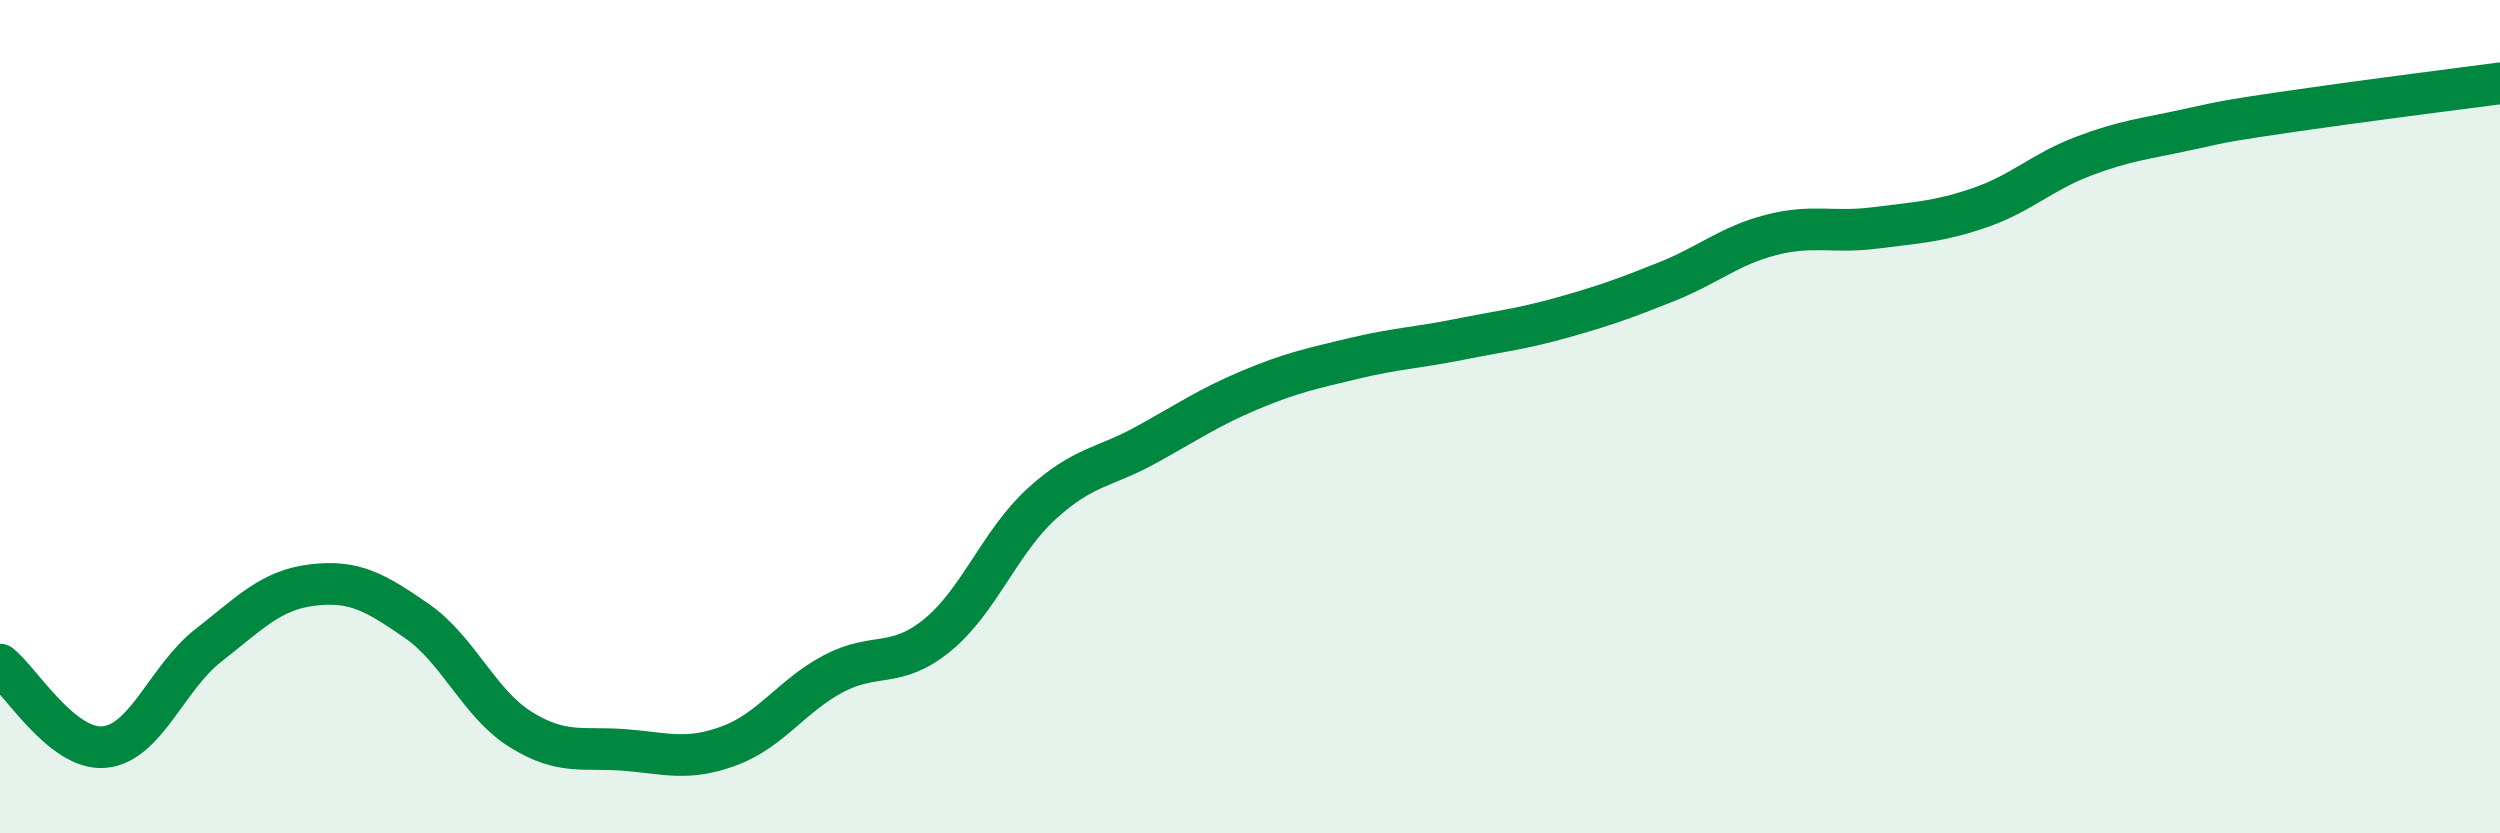
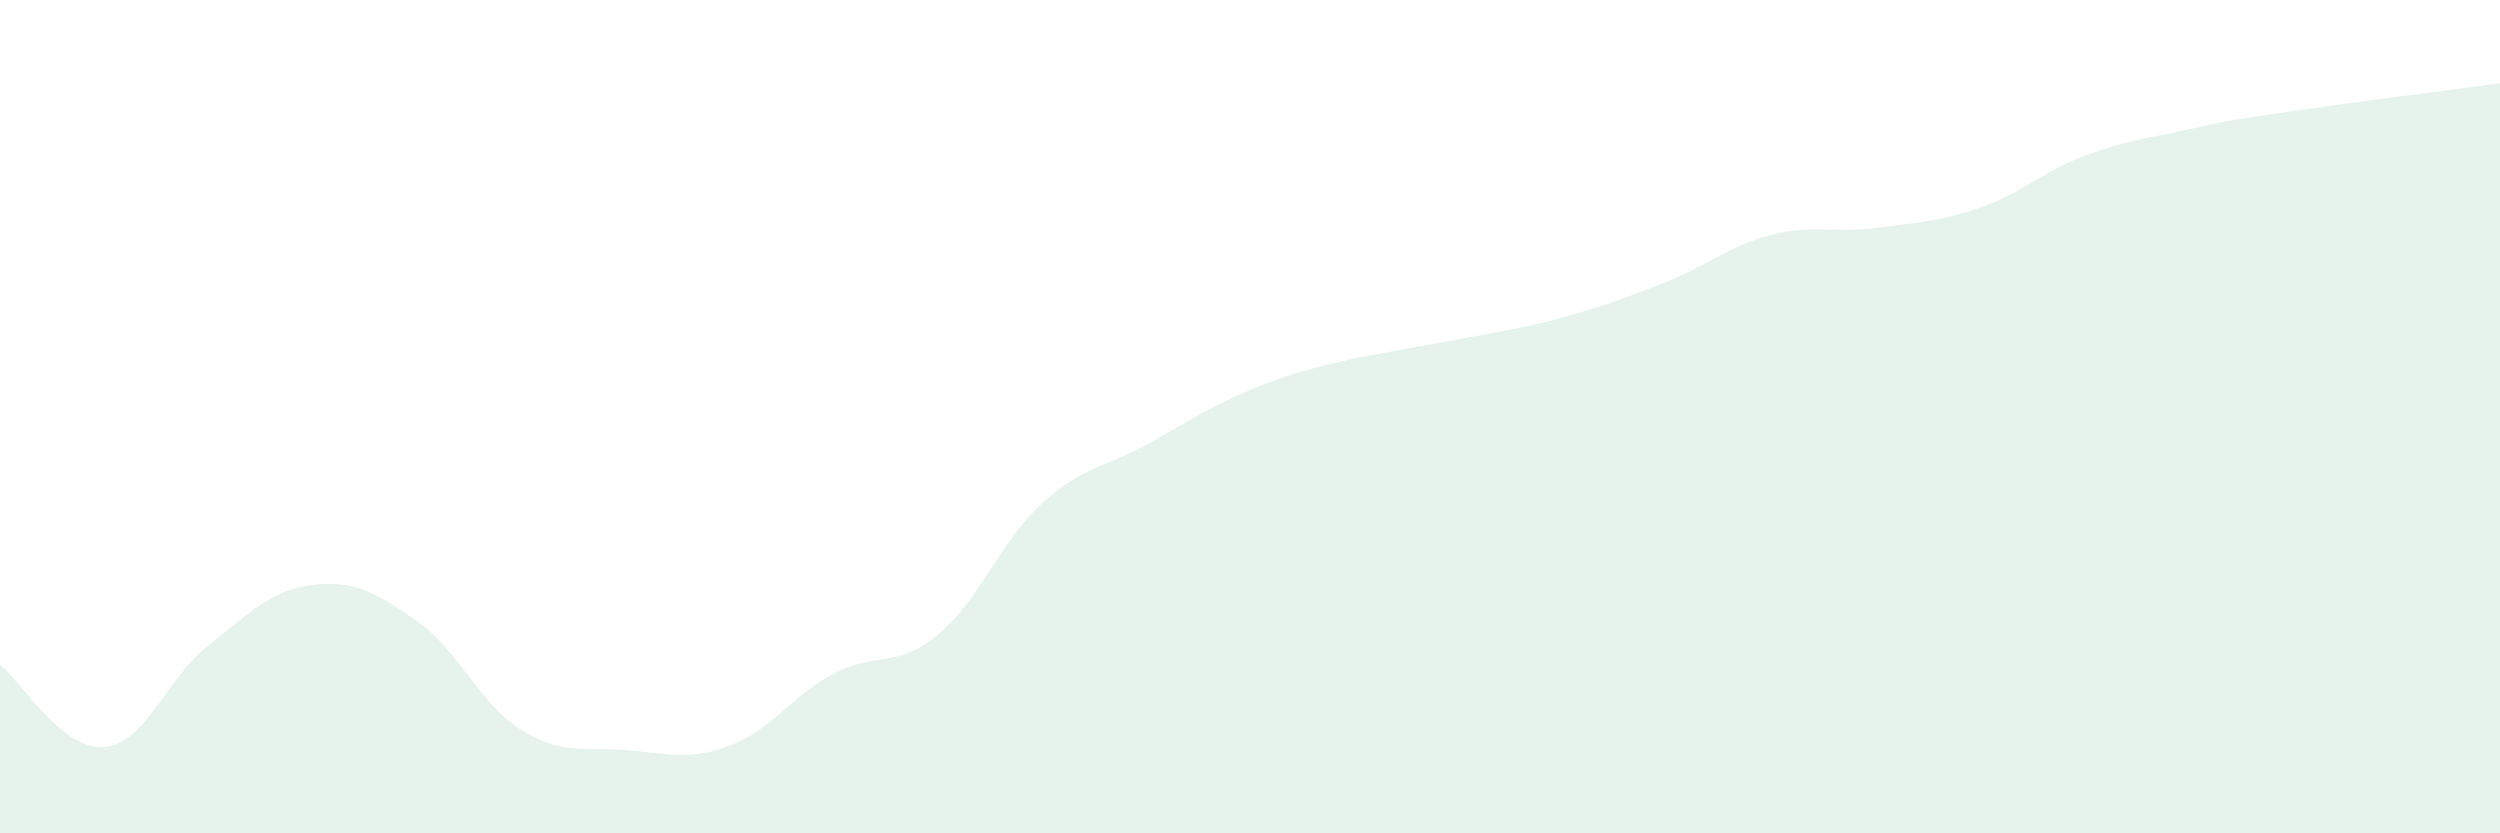
<svg xmlns="http://www.w3.org/2000/svg" width="60" height="20" viewBox="0 0 60 20">
-   <path d="M 0,15.95 C 0.5,16.35 1.5,18.02 2.5,17.93 C 3.5,17.84 4,16.27 5,15.49 C 6,14.71 6.5,14.16 7.5,14.04 C 8.5,13.92 9,14.21 10,14.9 C 11,15.59 11.5,16.89 12.5,17.51 C 13.5,18.13 14,17.92 15,18 C 16,18.08 16.5,18.27 17.5,17.9 C 18.5,17.53 19,16.7 20,16.17 C 21,15.64 21.5,16.06 22.5,15.24 C 23.5,14.42 24,13 25,12.09 C 26,11.18 26.5,11.23 27.5,10.68 C 28.5,10.13 29,9.78 30,9.36 C 31,8.94 31.5,8.84 32.5,8.6 C 33.5,8.36 34,8.35 35,8.15 C 36,7.95 36.5,7.9 37.5,7.62 C 38.5,7.34 39,7.16 40,6.76 C 41,6.36 41.5,5.9 42.5,5.64 C 43.5,5.38 44,5.6 45,5.47 C 46,5.34 46.5,5.33 47.5,4.99 C 48.5,4.65 49,4.13 50,3.75 C 51,3.37 51.5,3.33 52.5,3.11 C 53.5,2.89 53.5,2.89 55,2.67 C 56.5,2.45 59,2.13 60,2L60 20L0 20Z" fill="#008740" opacity="0.1" stroke-linecap="round" stroke-linejoin="round" />
-   <path d="M 0,15.95 C 0.5,16.35 1.5,18.02 2.5,17.93 C 3.5,17.84 4,16.27 5,15.49 C 6,14.71 6.5,14.16 7.5,14.04 C 8.5,13.92 9,14.21 10,14.9 C 11,15.59 11.5,16.89 12.5,17.51 C 13.5,18.13 14,17.92 15,18 C 16,18.08 16.5,18.27 17.5,17.9 C 18.5,17.53 19,16.7 20,16.17 C 21,15.64 21.5,16.06 22.5,15.24 C 23.5,14.42 24,13 25,12.09 C 26,11.18 26.5,11.23 27.5,10.68 C 28.5,10.13 29,9.78 30,9.36 C 31,8.94 31.5,8.84 32.5,8.6 C 33.5,8.36 34,8.35 35,8.15 C 36,7.95 36.5,7.9 37.5,7.62 C 38.5,7.34 39,7.16 40,6.76 C 41,6.36 41.5,5.9 42.5,5.64 C 43.5,5.38 44,5.6 45,5.47 C 46,5.34 46.5,5.33 47.5,4.99 C 48.5,4.65 49,4.13 50,3.75 C 51,3.37 51.5,3.33 52.5,3.11 C 53.5,2.89 53.5,2.89 55,2.67 C 56.5,2.45 59,2.13 60,2" stroke="#008740" stroke-width="1" fill="none" stroke-linecap="round" stroke-linejoin="round" />
+   <path d="M 0,15.95 C 0.5,16.35 1.5,18.02 2.5,17.93 C 3.5,17.84 4,16.27 5,15.49 C 6,14.71 6.5,14.16 7.5,14.04 C 8.5,13.92 9,14.21 10,14.9 C 11,15.59 11.5,16.89 12.5,17.51 C 13.5,18.13 14,17.92 15,18 C 16,18.08 16.5,18.27 17.5,17.9 C 18.5,17.53 19,16.7 20,16.17 C 21,15.64 21.5,16.06 22.5,15.24 C 23.5,14.42 24,13 25,12.09 C 26,11.18 26.5,11.23 27.5,10.68 C 28.5,10.13 29,9.78 30,9.36 C 31,8.94 31.5,8.84 32.5,8.6 C 36,7.95 36.5,7.9 37.5,7.62 C 38.5,7.34 39,7.16 40,6.76 C 41,6.36 41.5,5.9 42.5,5.64 C 43.5,5.38 44,5.6 45,5.47 C 46,5.34 46.5,5.33 47.5,4.99 C 48.5,4.65 49,4.13 50,3.75 C 51,3.37 51.5,3.33 52.5,3.11 C 53.5,2.89 53.5,2.89 55,2.67 C 56.5,2.45 59,2.13 60,2L60 20L0 20Z" fill="#008740" opacity="0.1" stroke-linecap="round" stroke-linejoin="round" />
</svg>